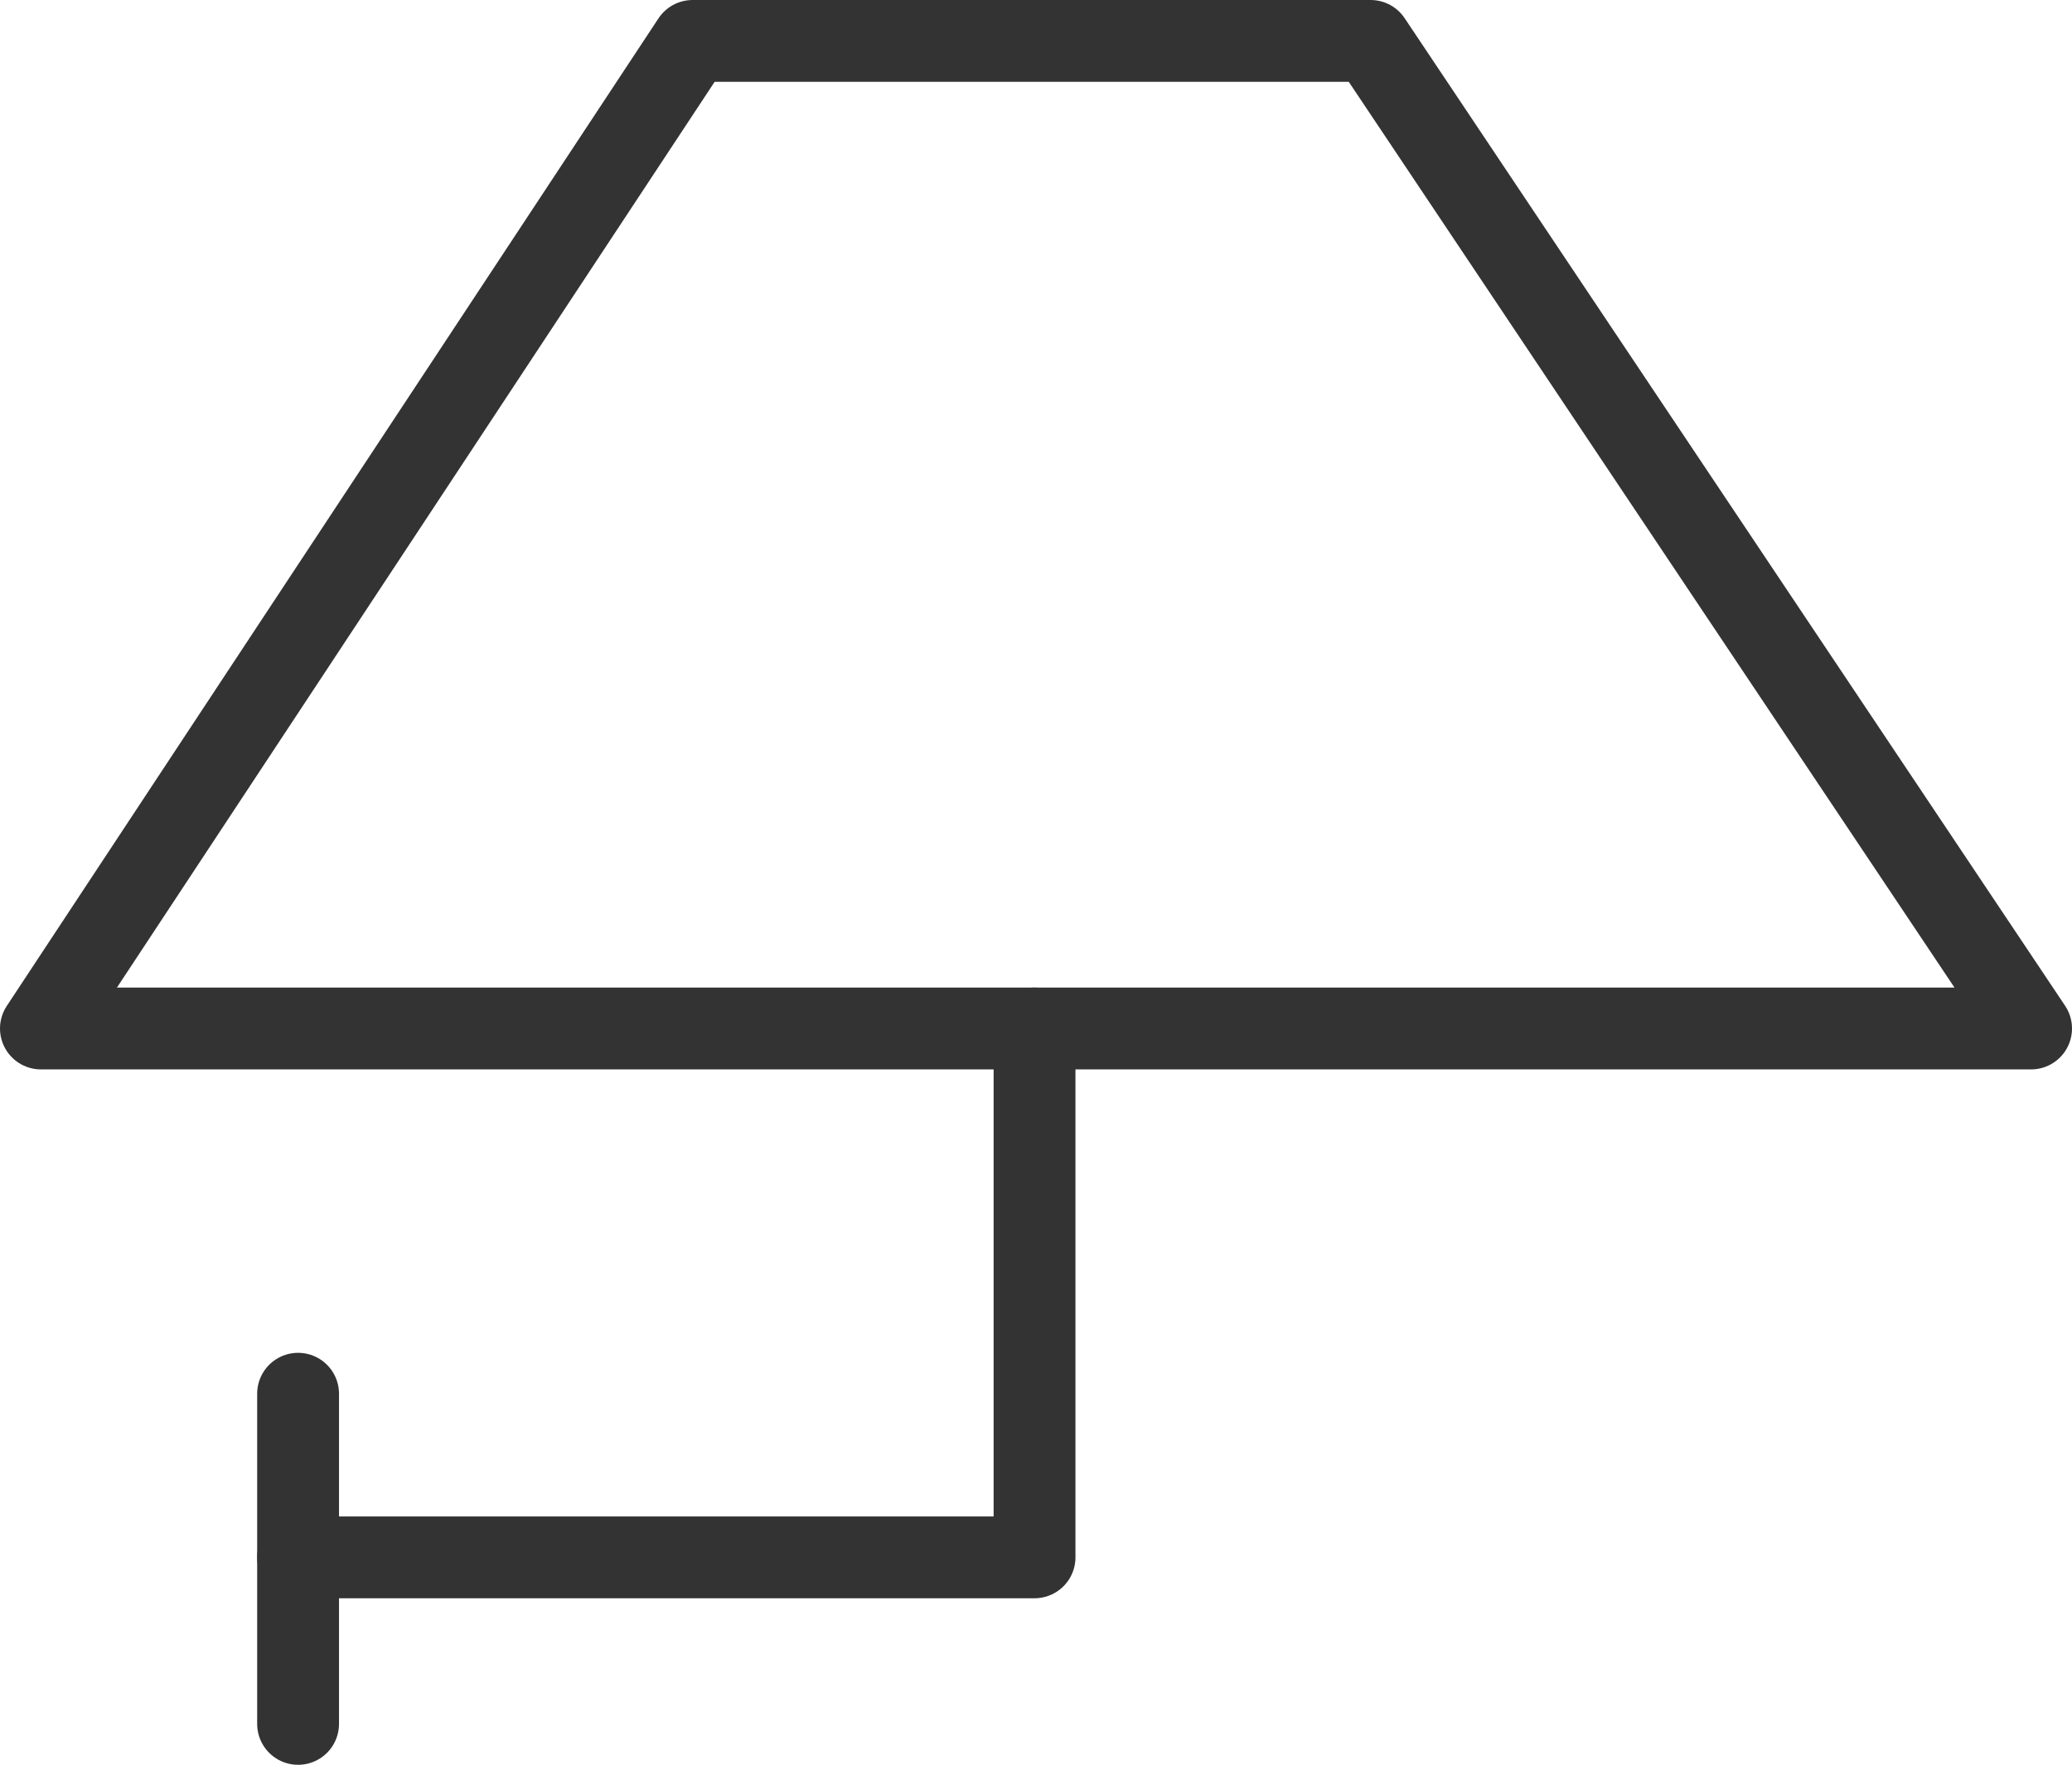
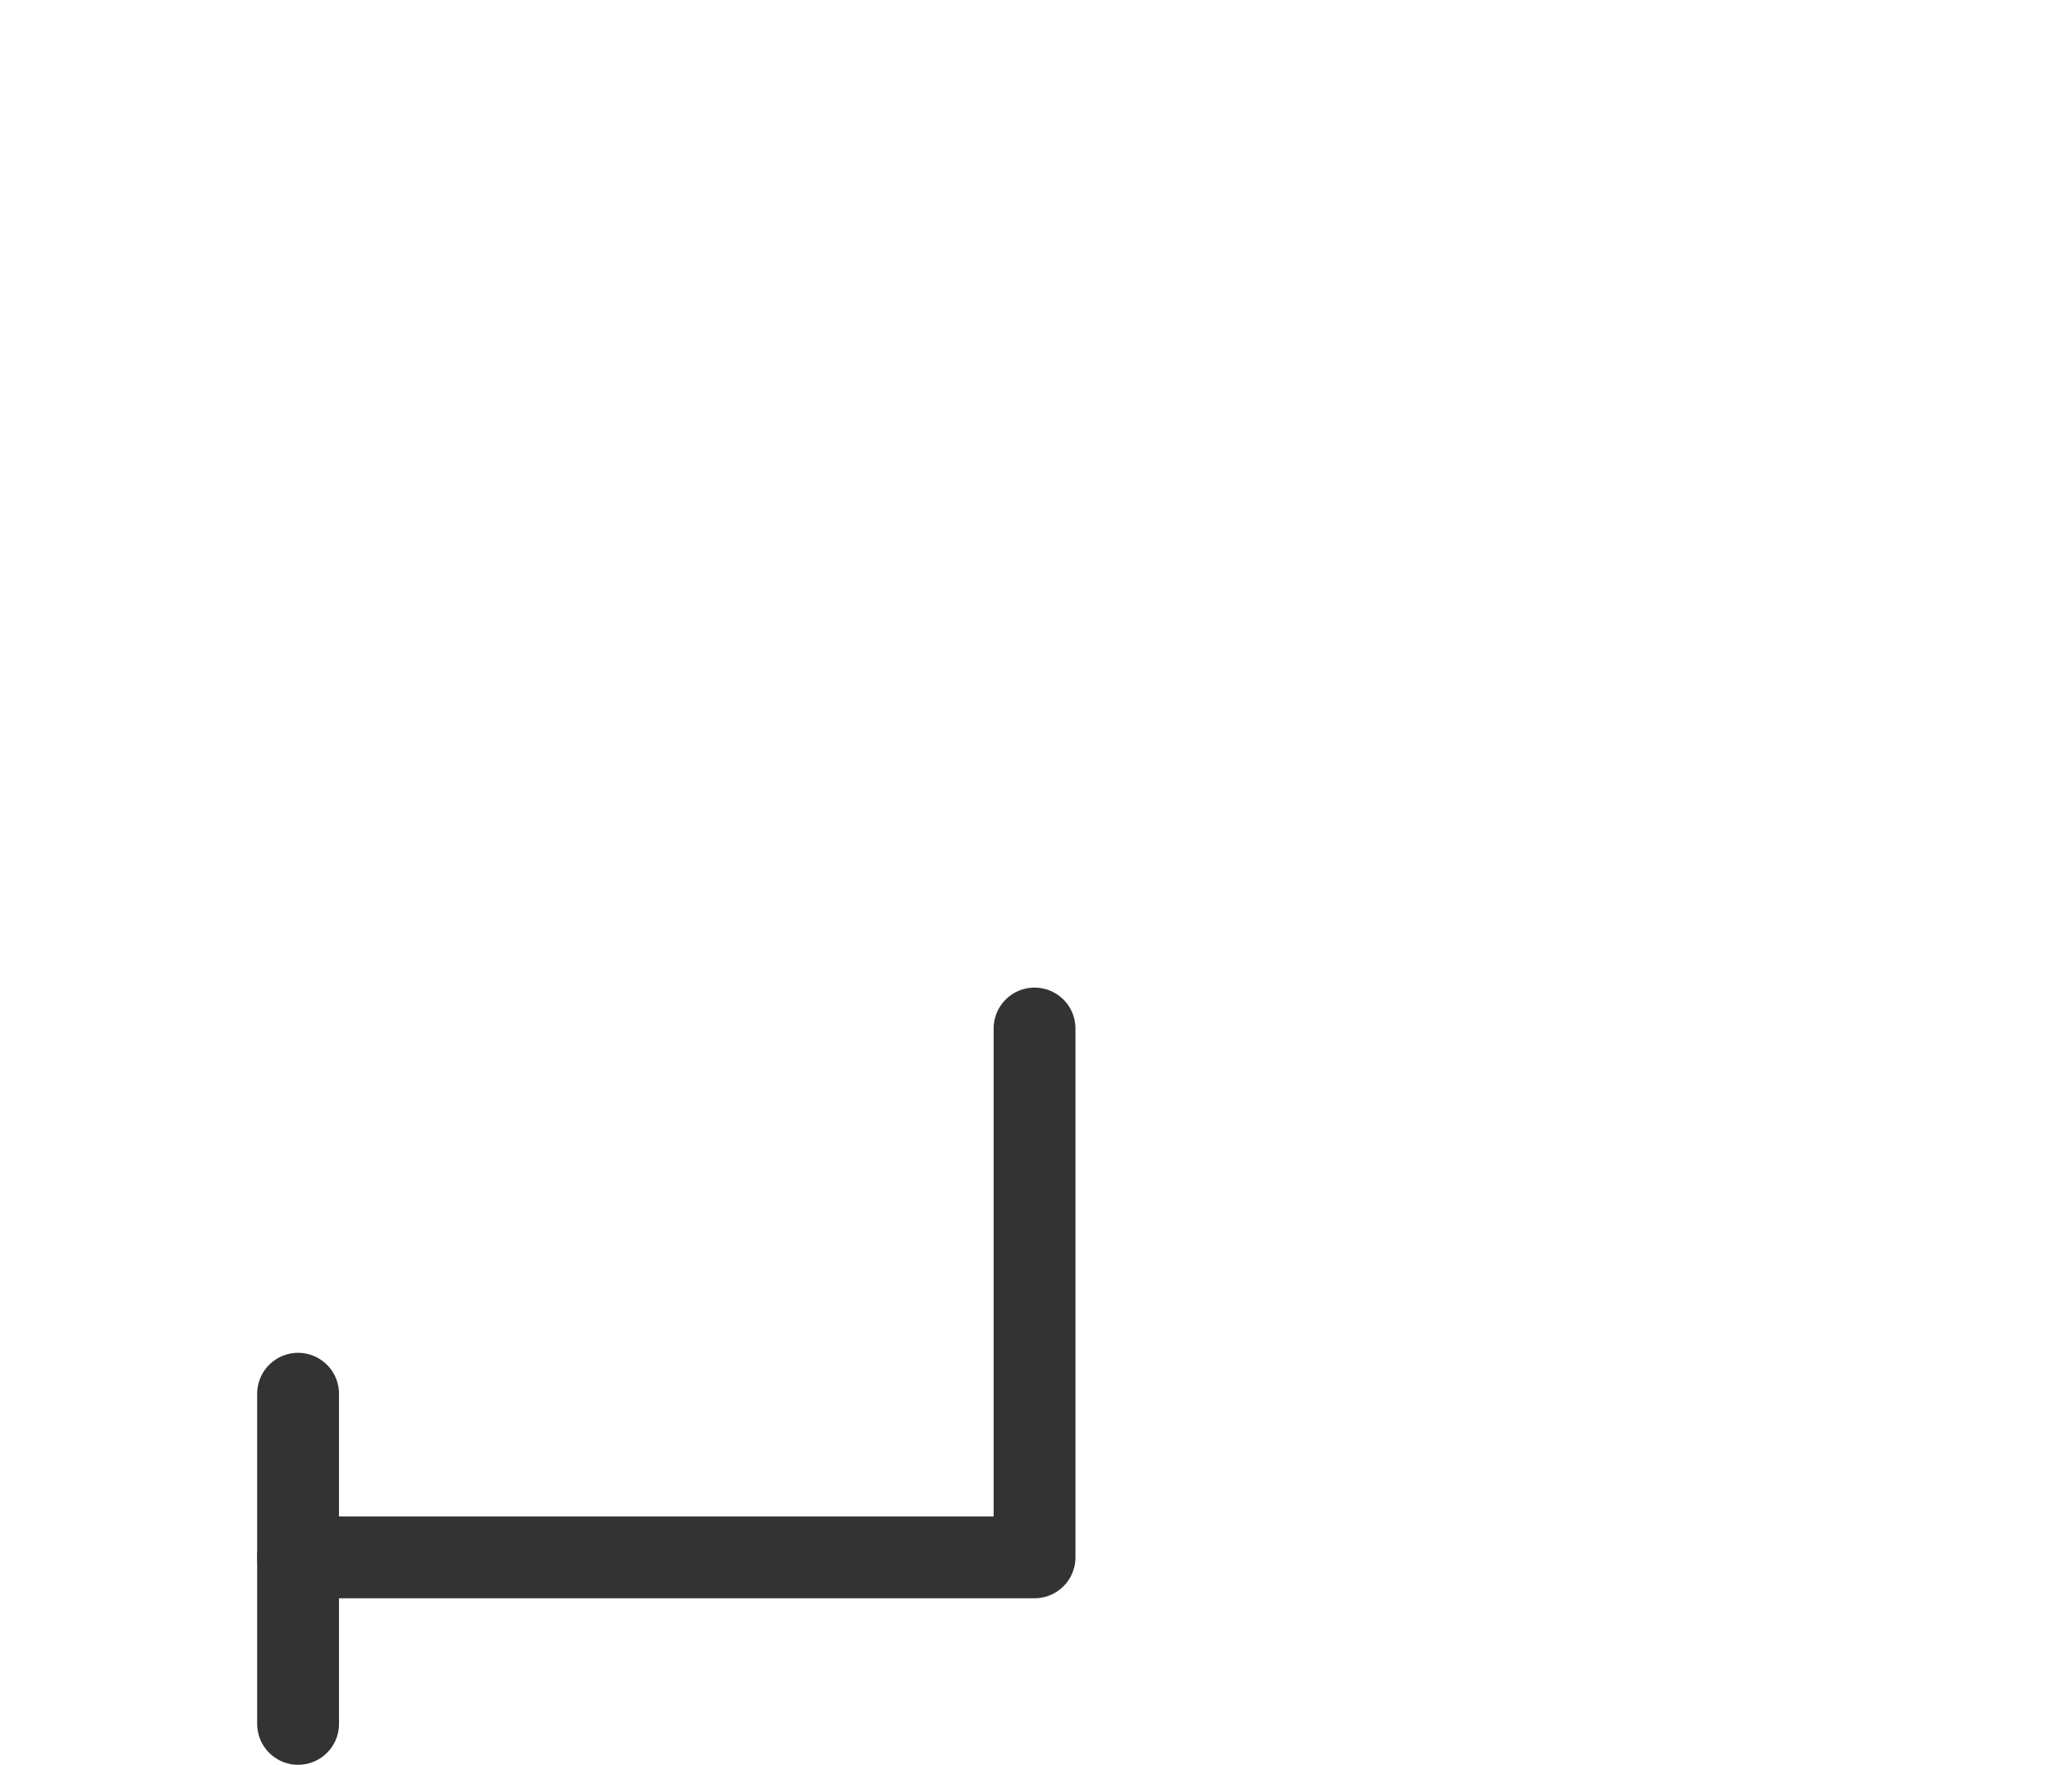
<svg xmlns="http://www.w3.org/2000/svg" id="INCISIONE" viewBox="0 0 7.09 6.04">
  <defs>
    <style>
      .cls-1 {
        fill: none;
        stroke: #333;
        stroke-linecap: round;
        stroke-linejoin: round;
        stroke-width: .28px;
      }
    </style>
  </defs>
  <g id="LWPOLYLINE">
    <line class="cls-1" x1="1.02" y1="4.77" x2="1.02" y2="5.9" />
  </g>
  <g id="LWPOLYLINE-2" data-name="LWPOLYLINE">
    <polyline class="cls-1" points="3.54 3.52 3.54 5.33 1.02 5.33" />
  </g>
  <g id="LWPOLYLINE-3" data-name="LWPOLYLINE">
-     <polygon class="cls-1" points=".14 3.52 6.95 3.52 4.69 .14 2.37 .14 .14 3.52" />
-   </g>
+     </g>
</svg>